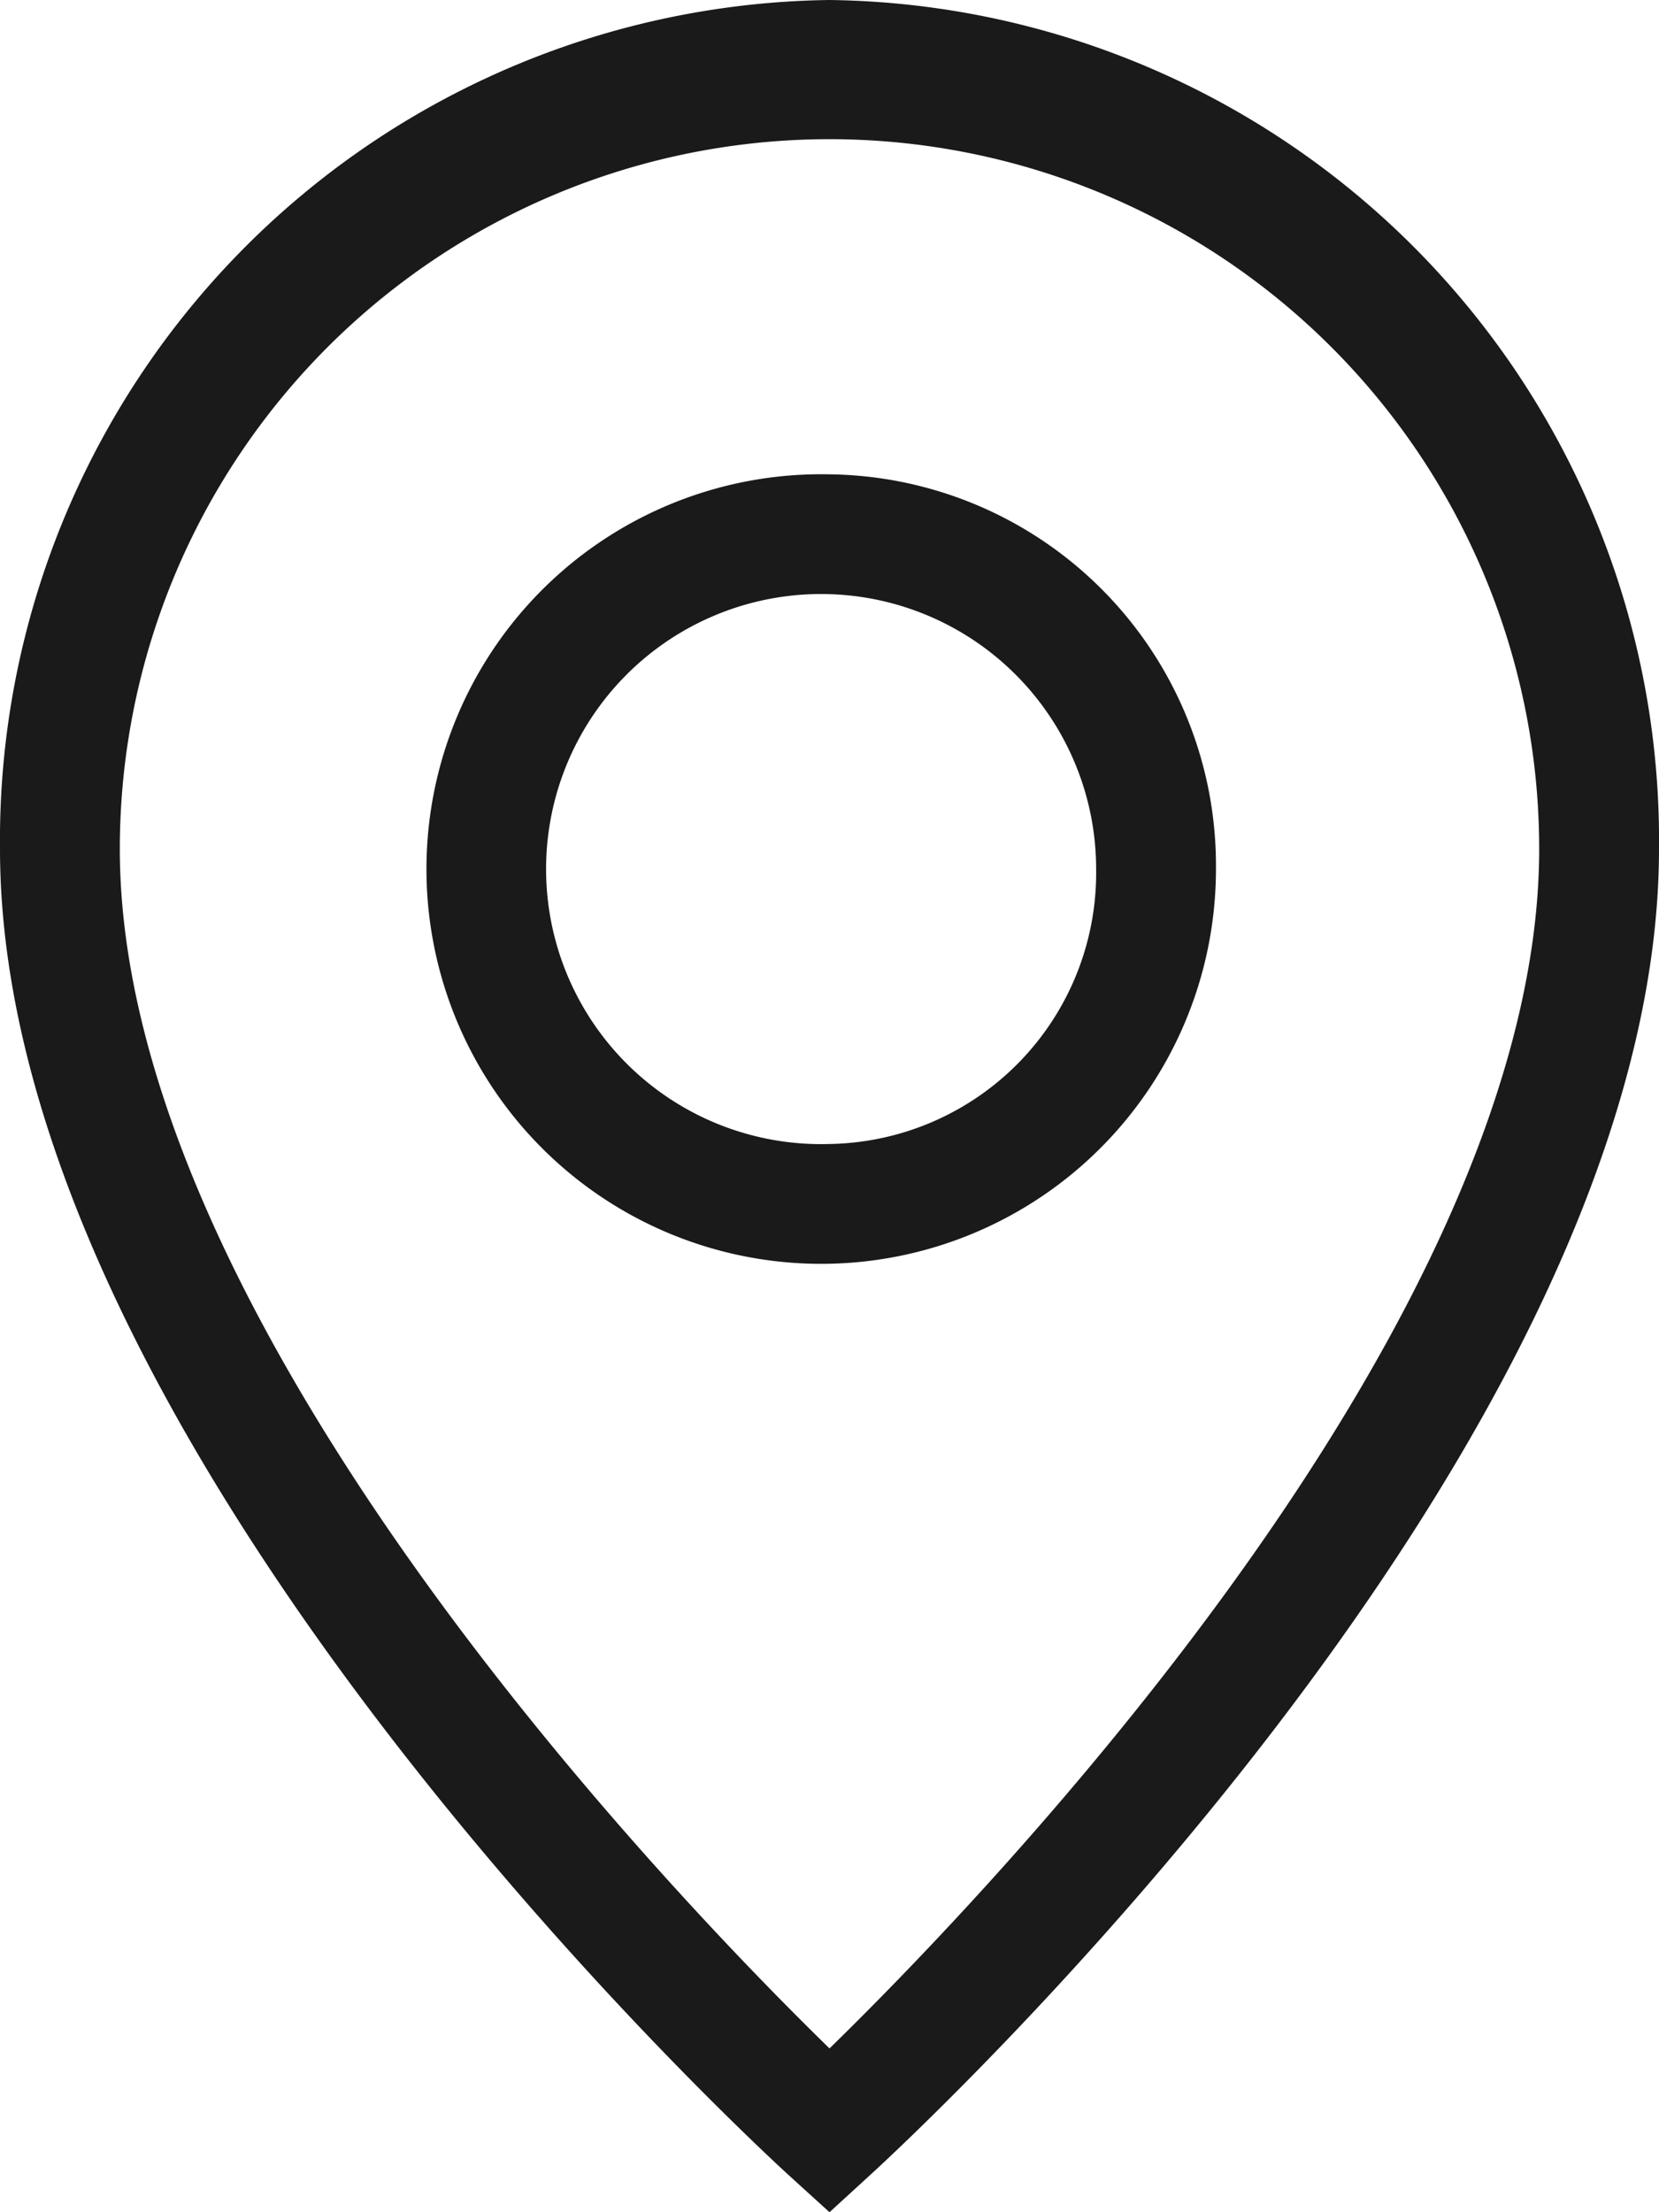
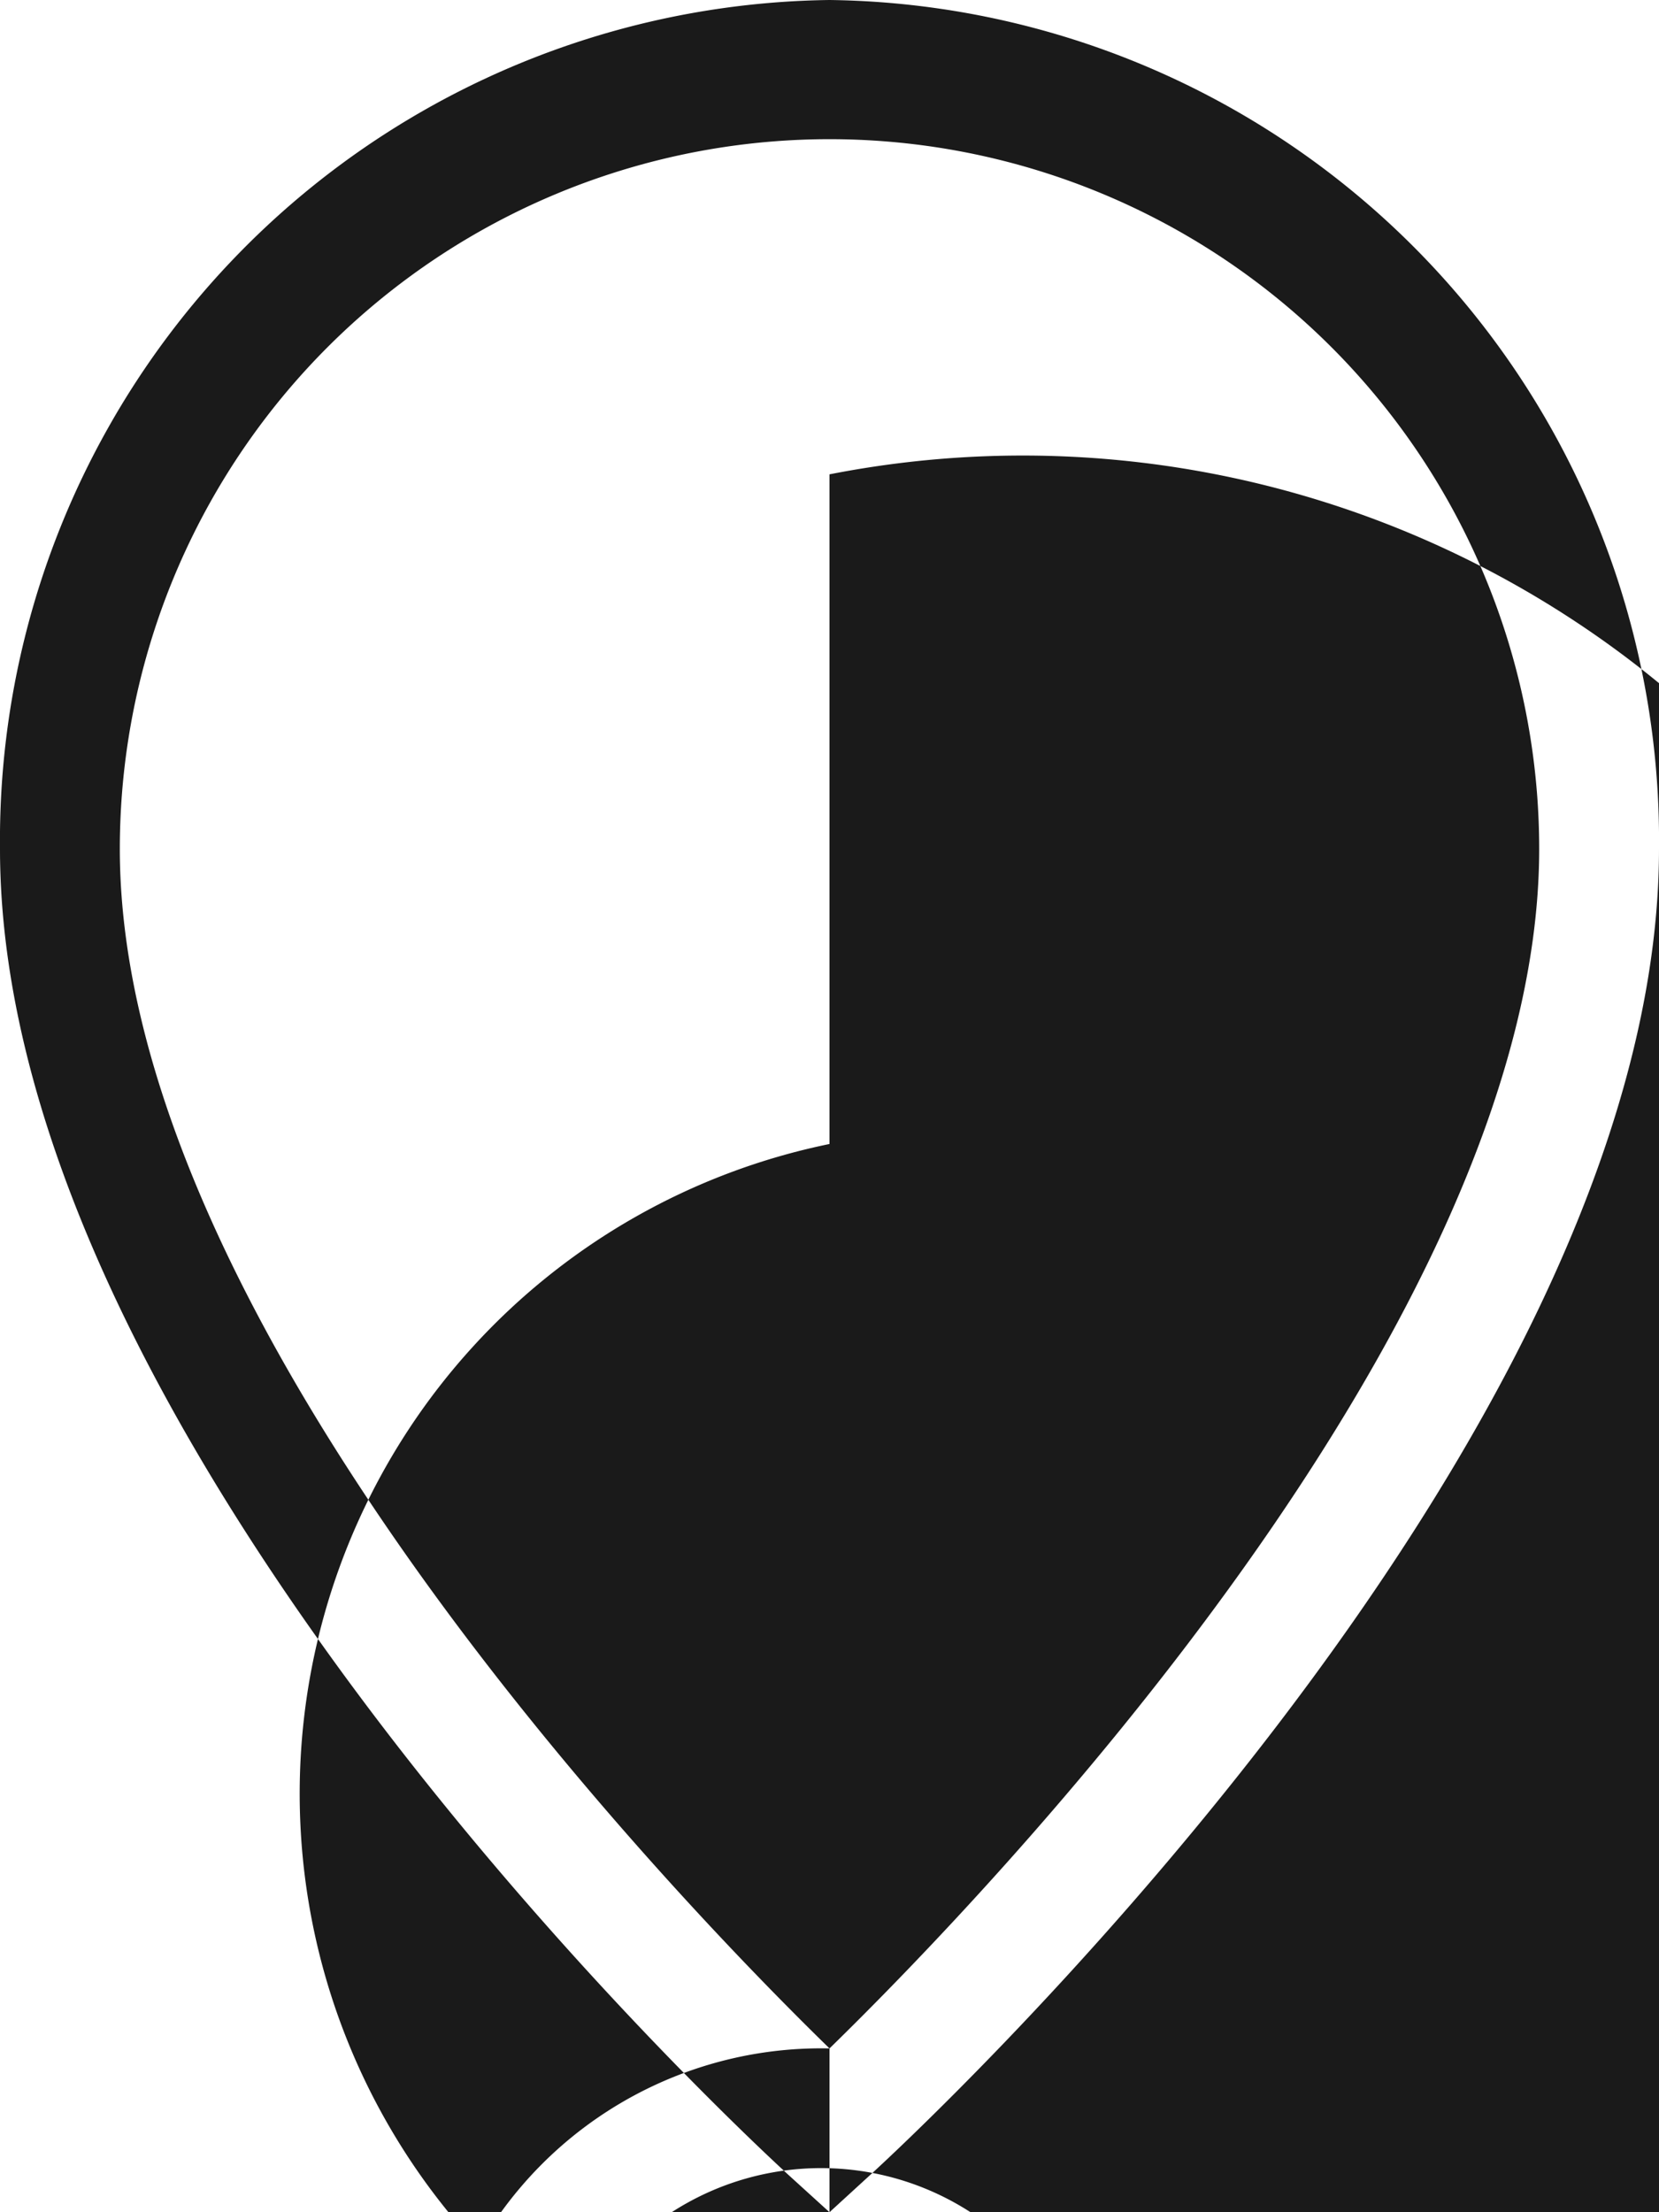
<svg xmlns="http://www.w3.org/2000/svg" width="18" height="24" viewBox="0 0 18 24">
  <defs>
    <style>
      .cls-1 {
        fill: #1a1a1a;
        fill-rule: evenodd;
      }
    </style>
  </defs>
-   <path id="シェイプ_556.svg" data-name="シェイプ 556.svg" class="cls-1" d="M633,407a9.117,9.117,0,0,0-9,9.21c0,6.519,8.213,14.073,8.562,14.392L633,431l0.437-.4c0.35-.319,8.563-7.873,8.563-14.392A9.117,9.117,0,0,0,633,407Zm0,22.223c-1.692-1.65-7.7-7.878-7.7-13.013a7.7,7.7,0,1,1,15.4,0C640.7,421.345,634.692,427.573,633,429.223Zm0-17.077a4.283,4.283,0,1,0,4.193,4.284A4.244,4.244,0,0,0,633,412.146Zm0,7.265a2.984,2.984,0,1,1,2.893-2.981A2.941,2.941,0,0,1,633,419.411Z" transform="translate(-624 -407)" />
+   <path id="シェイプ_556.svg" data-name="シェイプ 556.svg" class="cls-1" d="M633,407a9.117,9.117,0,0,0-9,9.21c0,6.519,8.213,14.073,8.562,14.392L633,431l0.437-.4c0.35-.319,8.563-7.873,8.563-14.392A9.117,9.117,0,0,0,633,407Zm0,22.223c-1.692-1.65-7.7-7.878-7.7-13.013a7.7,7.7,0,1,1,15.4,0C640.7,421.345,634.692,427.573,633,429.223Za4.283,4.283,0,1,0,4.193,4.284A4.244,4.244,0,0,0,633,412.146Zm0,7.265a2.984,2.984,0,1,1,2.893-2.981A2.941,2.941,0,0,1,633,419.411Z" transform="translate(-624 -407)" />
</svg>